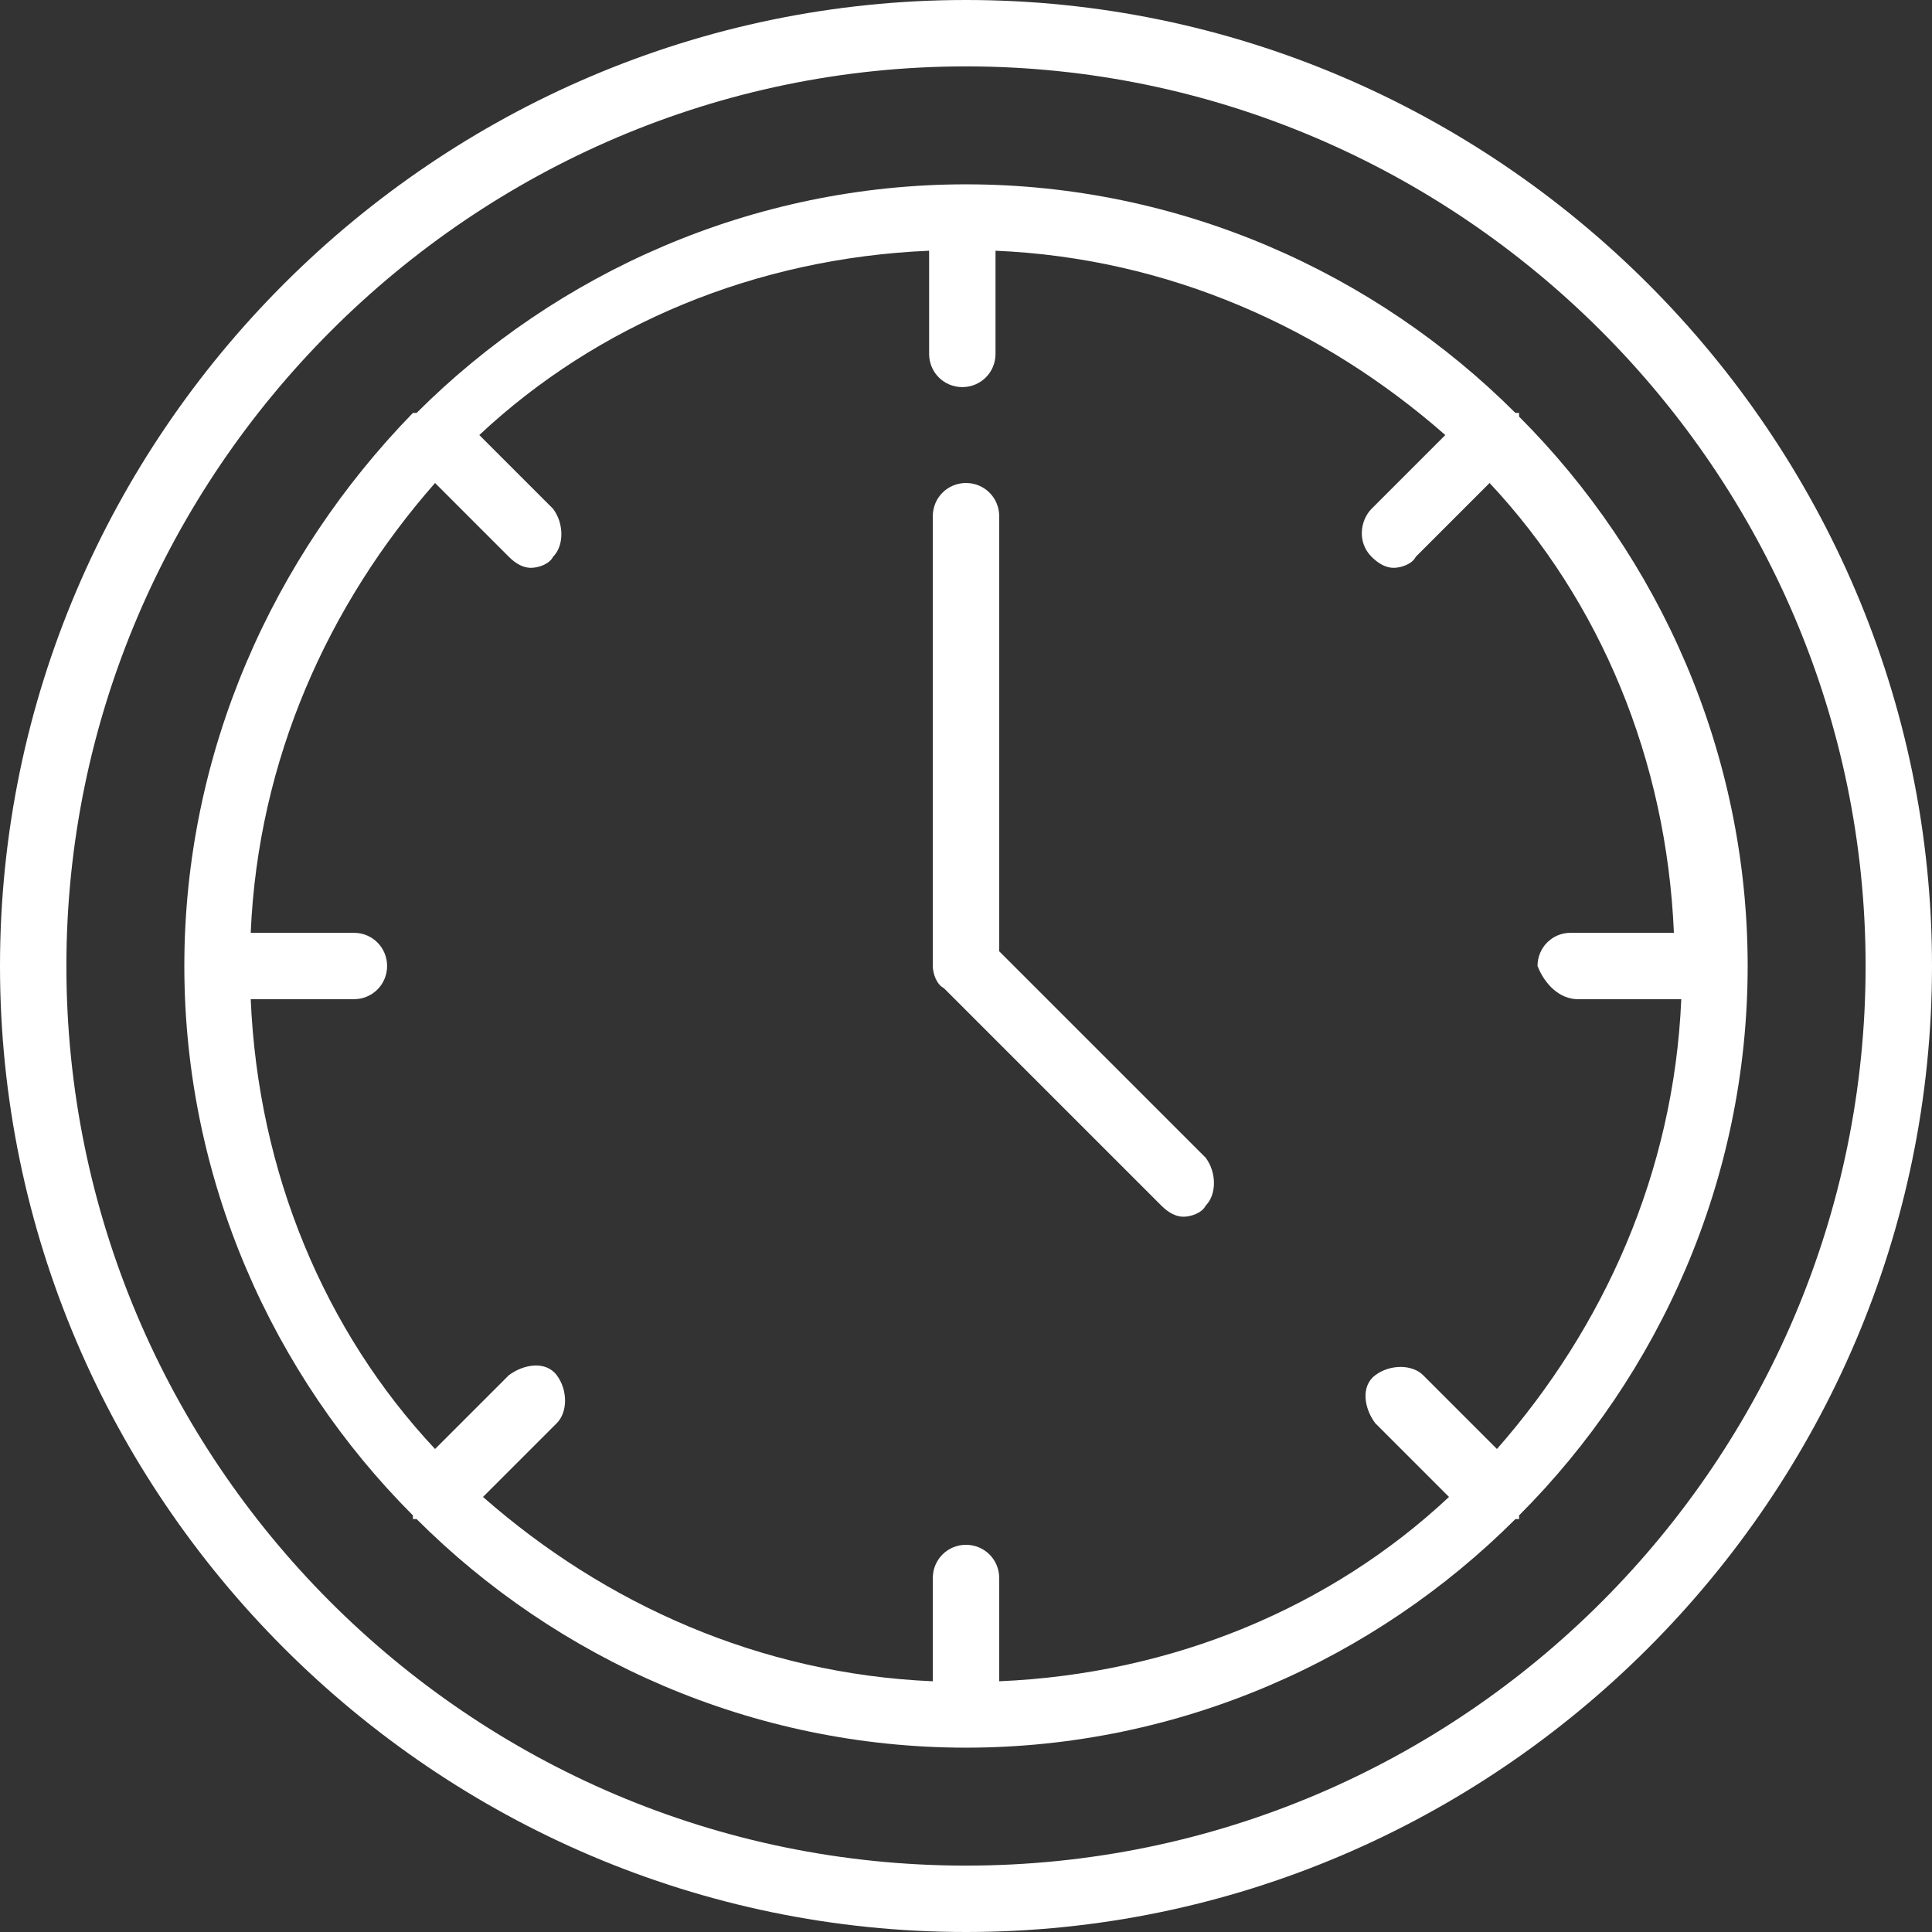
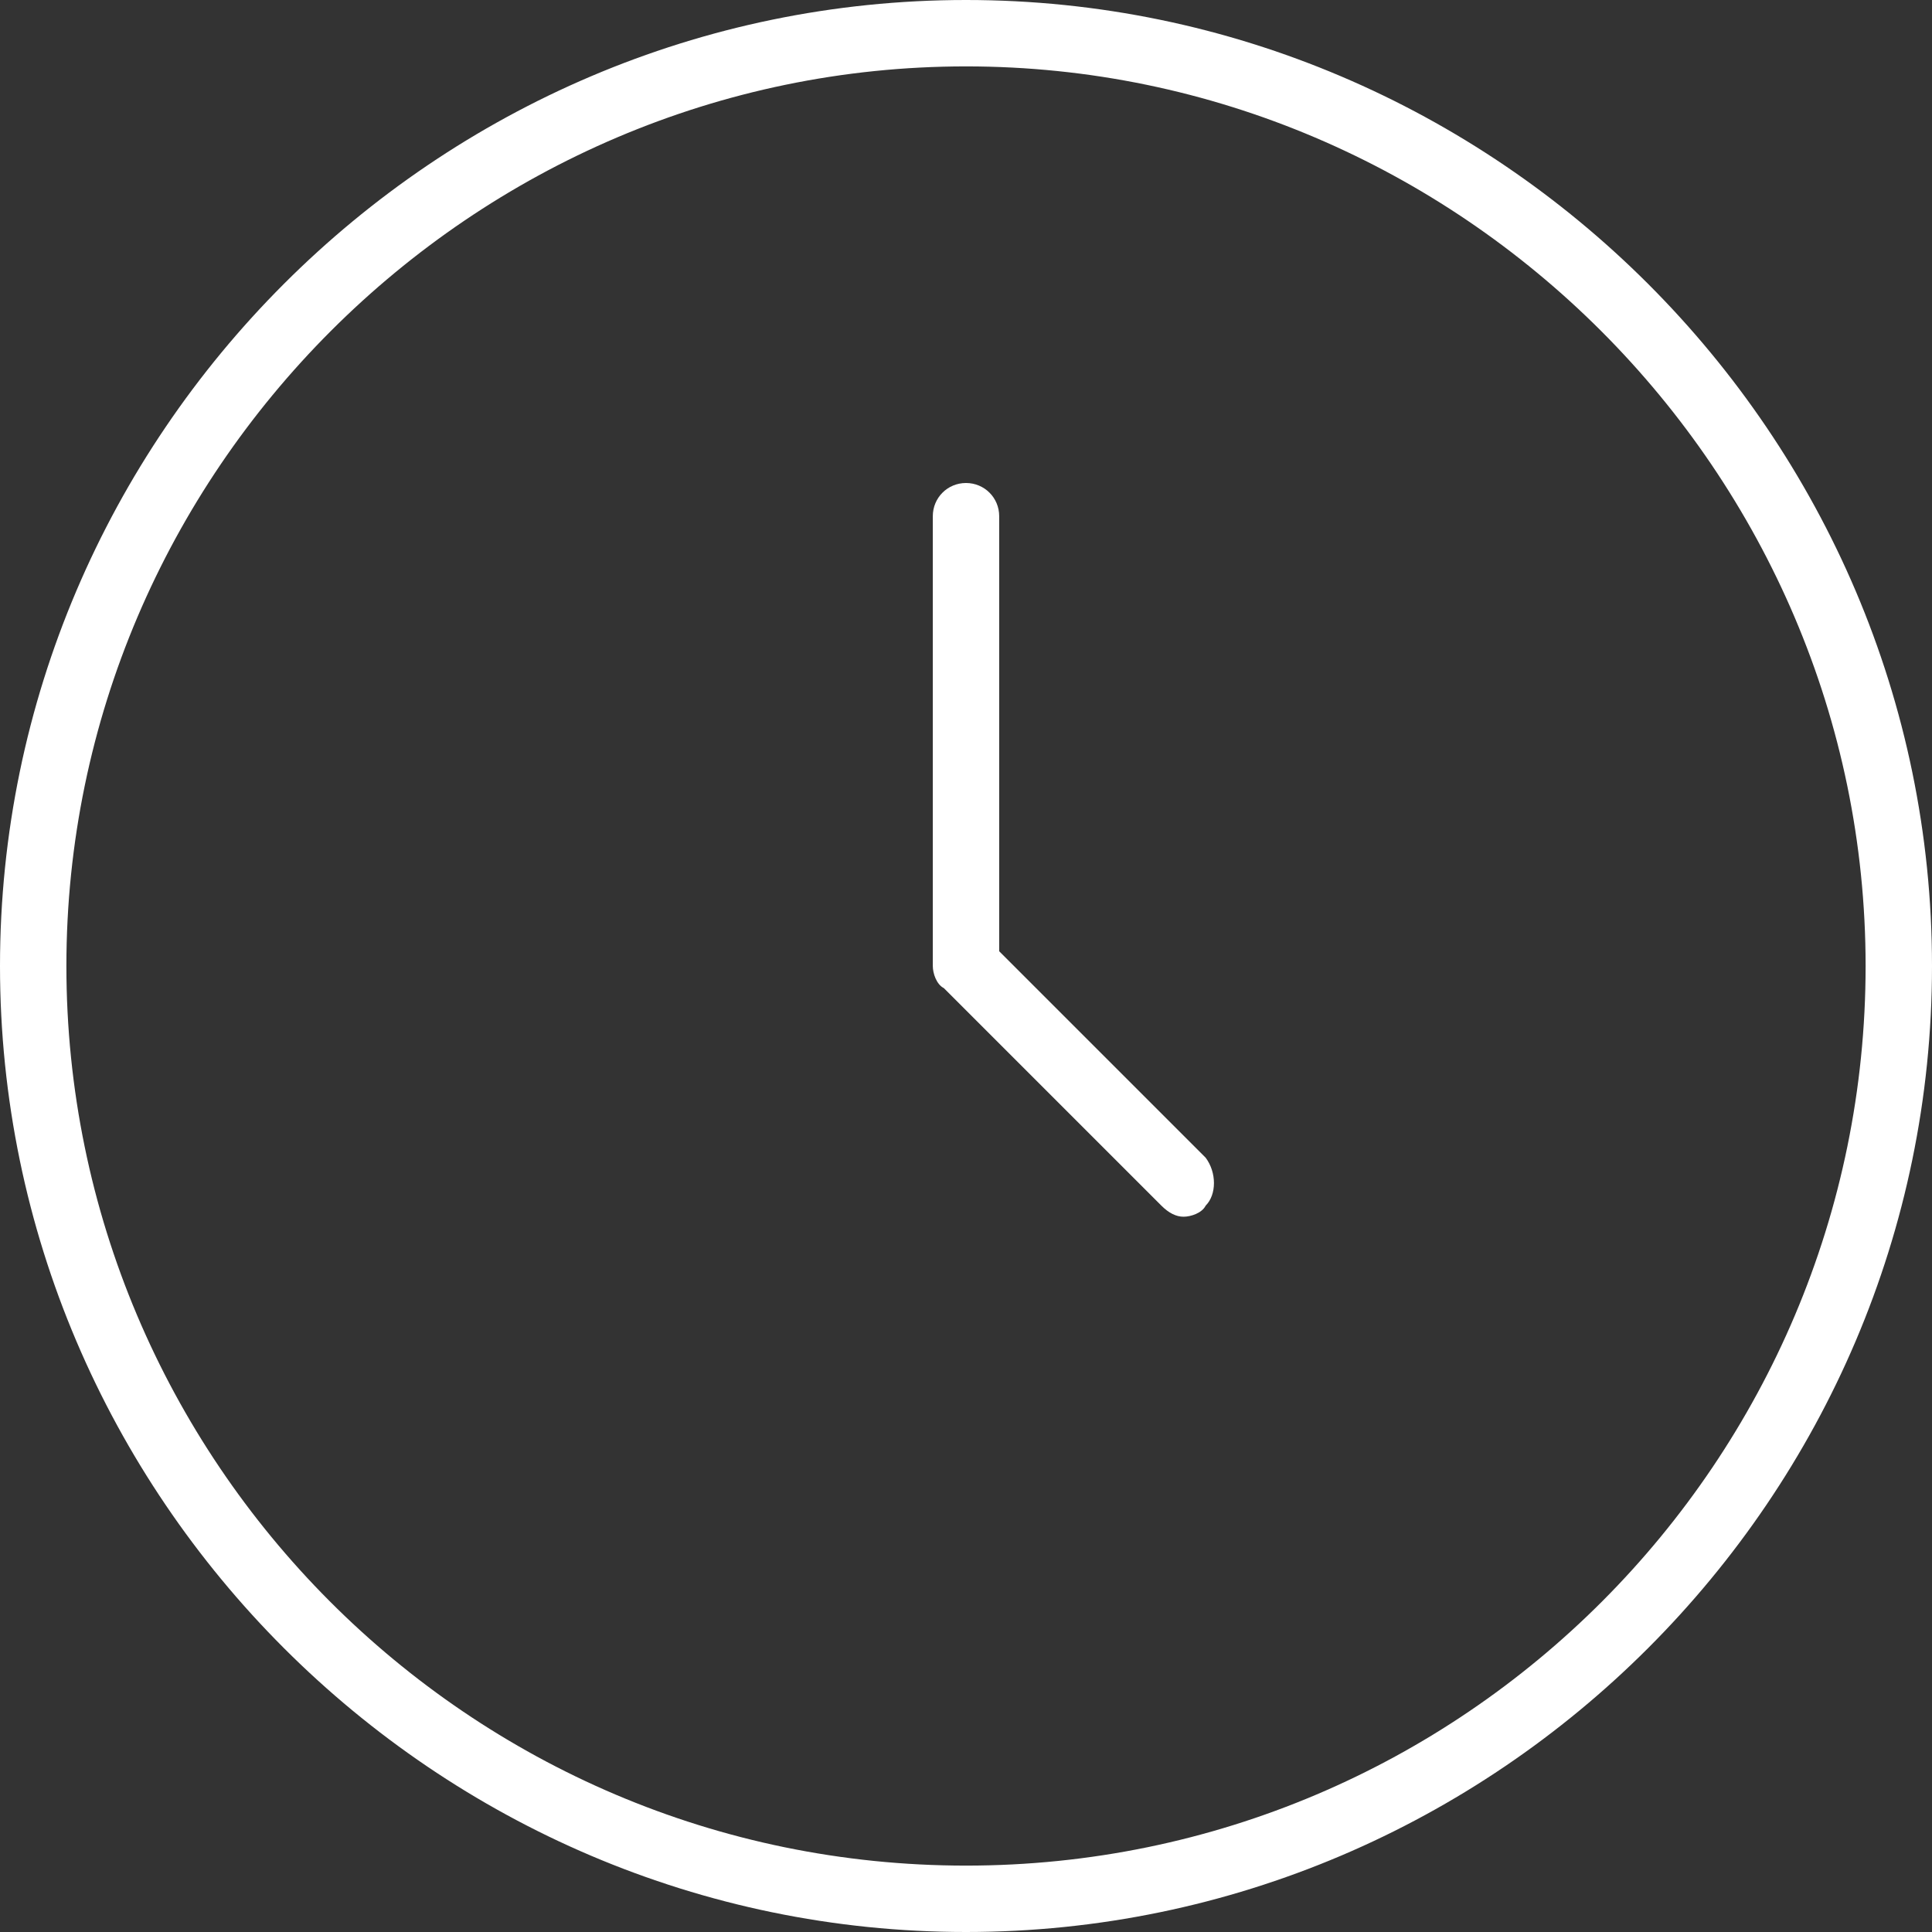
<svg xmlns="http://www.w3.org/2000/svg" width="22" height="22" viewBox="0 0 22 22" fill="none">
  <rect x="0" y="0" width="22" height="22" fill="#333333" stroke="none" />
  <path d="M11 0C4.954 0 0 4.954 0 11C0 17.046 4.954 22 11 22C17.046 22 22 17.046 22 11C22 4.954 17.046 0 11 0ZM11 21.244C5.332 21.244 0.756 16.626 0.756 11C0.756 5.374 5.374 0.756 11 0.756C16.626 0.756 21.244 5.374 21.244 11C21.244 16.626 16.668 21.244 11 21.244Z" fill="white" />
-   <path d="M19.901 11C19.901 8.565 18.893 6.34 17.298 4.744C17.298 4.744 17.298 4.744 17.298 4.702C17.298 4.702 17.298 4.702 17.256 4.702C15.66 3.107 13.435 2.099 11 2.099C8.565 2.099 6.34 3.107 4.744 4.702C4.744 4.702 4.744 4.702 4.702 4.702C3.107 6.34 2.099 8.565 2.099 11C2.099 13.435 3.107 15.66 4.702 17.256C4.702 17.256 4.702 17.256 4.702 17.298C4.702 17.298 4.702 17.298 4.744 17.298C6.34 18.893 8.565 19.901 11 19.901C13.435 19.901 15.66 18.893 17.256 17.298C17.256 17.298 17.256 17.298 17.298 17.298C17.298 17.298 17.298 17.298 17.298 17.256C18.893 15.66 19.901 13.435 19.901 11ZM17.969 11.378H19.145C19.061 13.351 18.263 15.114 17.046 16.5L16.206 15.66C16.08 15.534 15.828 15.534 15.66 15.66C15.492 15.786 15.534 16.038 15.66 16.206L16.5 17.046C15.156 18.305 13.351 19.061 11.378 19.145V17.969C11.378 17.759 11.21 17.591 11 17.591C10.79 17.591 10.622 17.759 10.622 17.969V19.145C8.649 19.061 6.885 18.263 5.5 17.046L6.34 16.206C6.466 16.08 6.466 15.828 6.34 15.66C6.214 15.492 5.962 15.534 5.794 15.66L4.954 16.5C3.695 15.156 2.939 13.351 2.855 11.378H4.03C4.24 11.378 4.408 11.21 4.408 11C4.408 10.79 4.24 10.622 4.03 10.622H2.855C2.939 8.649 3.737 6.885 4.954 5.5L5.794 6.34C5.878 6.424 5.962 6.466 6.046 6.466C6.13 6.466 6.256 6.424 6.298 6.34C6.424 6.214 6.424 5.962 6.298 5.794L5.458 4.954C6.801 3.695 8.607 2.939 10.58 2.855V4.03C10.58 4.24 10.748 4.408 10.958 4.408C11.168 4.408 11.336 4.24 11.336 4.03V2.855C13.309 2.939 15.072 3.737 16.458 4.954L15.618 5.794C15.492 5.92 15.45 6.172 15.618 6.34C15.702 6.424 15.786 6.466 15.87 6.466C15.954 6.466 16.08 6.424 16.122 6.34L16.962 5.5C18.221 6.843 18.977 8.649 19.061 10.622H17.885C17.675 10.622 17.508 10.79 17.508 11C17.591 11.21 17.759 11.378 17.969 11.378Z" fill="white" />
  <path d="M11.378 10.832V5.878C11.378 5.668 11.21 5.5 11 5.5C10.79 5.5 10.622 5.668 10.622 5.878V11C10.622 11.084 10.664 11.21 10.748 11.252L13.225 13.729C13.309 13.813 13.393 13.855 13.477 13.855C13.561 13.855 13.687 13.813 13.729 13.729C13.855 13.603 13.855 13.351 13.729 13.183L11.378 10.832Z" fill="white" />
</svg>